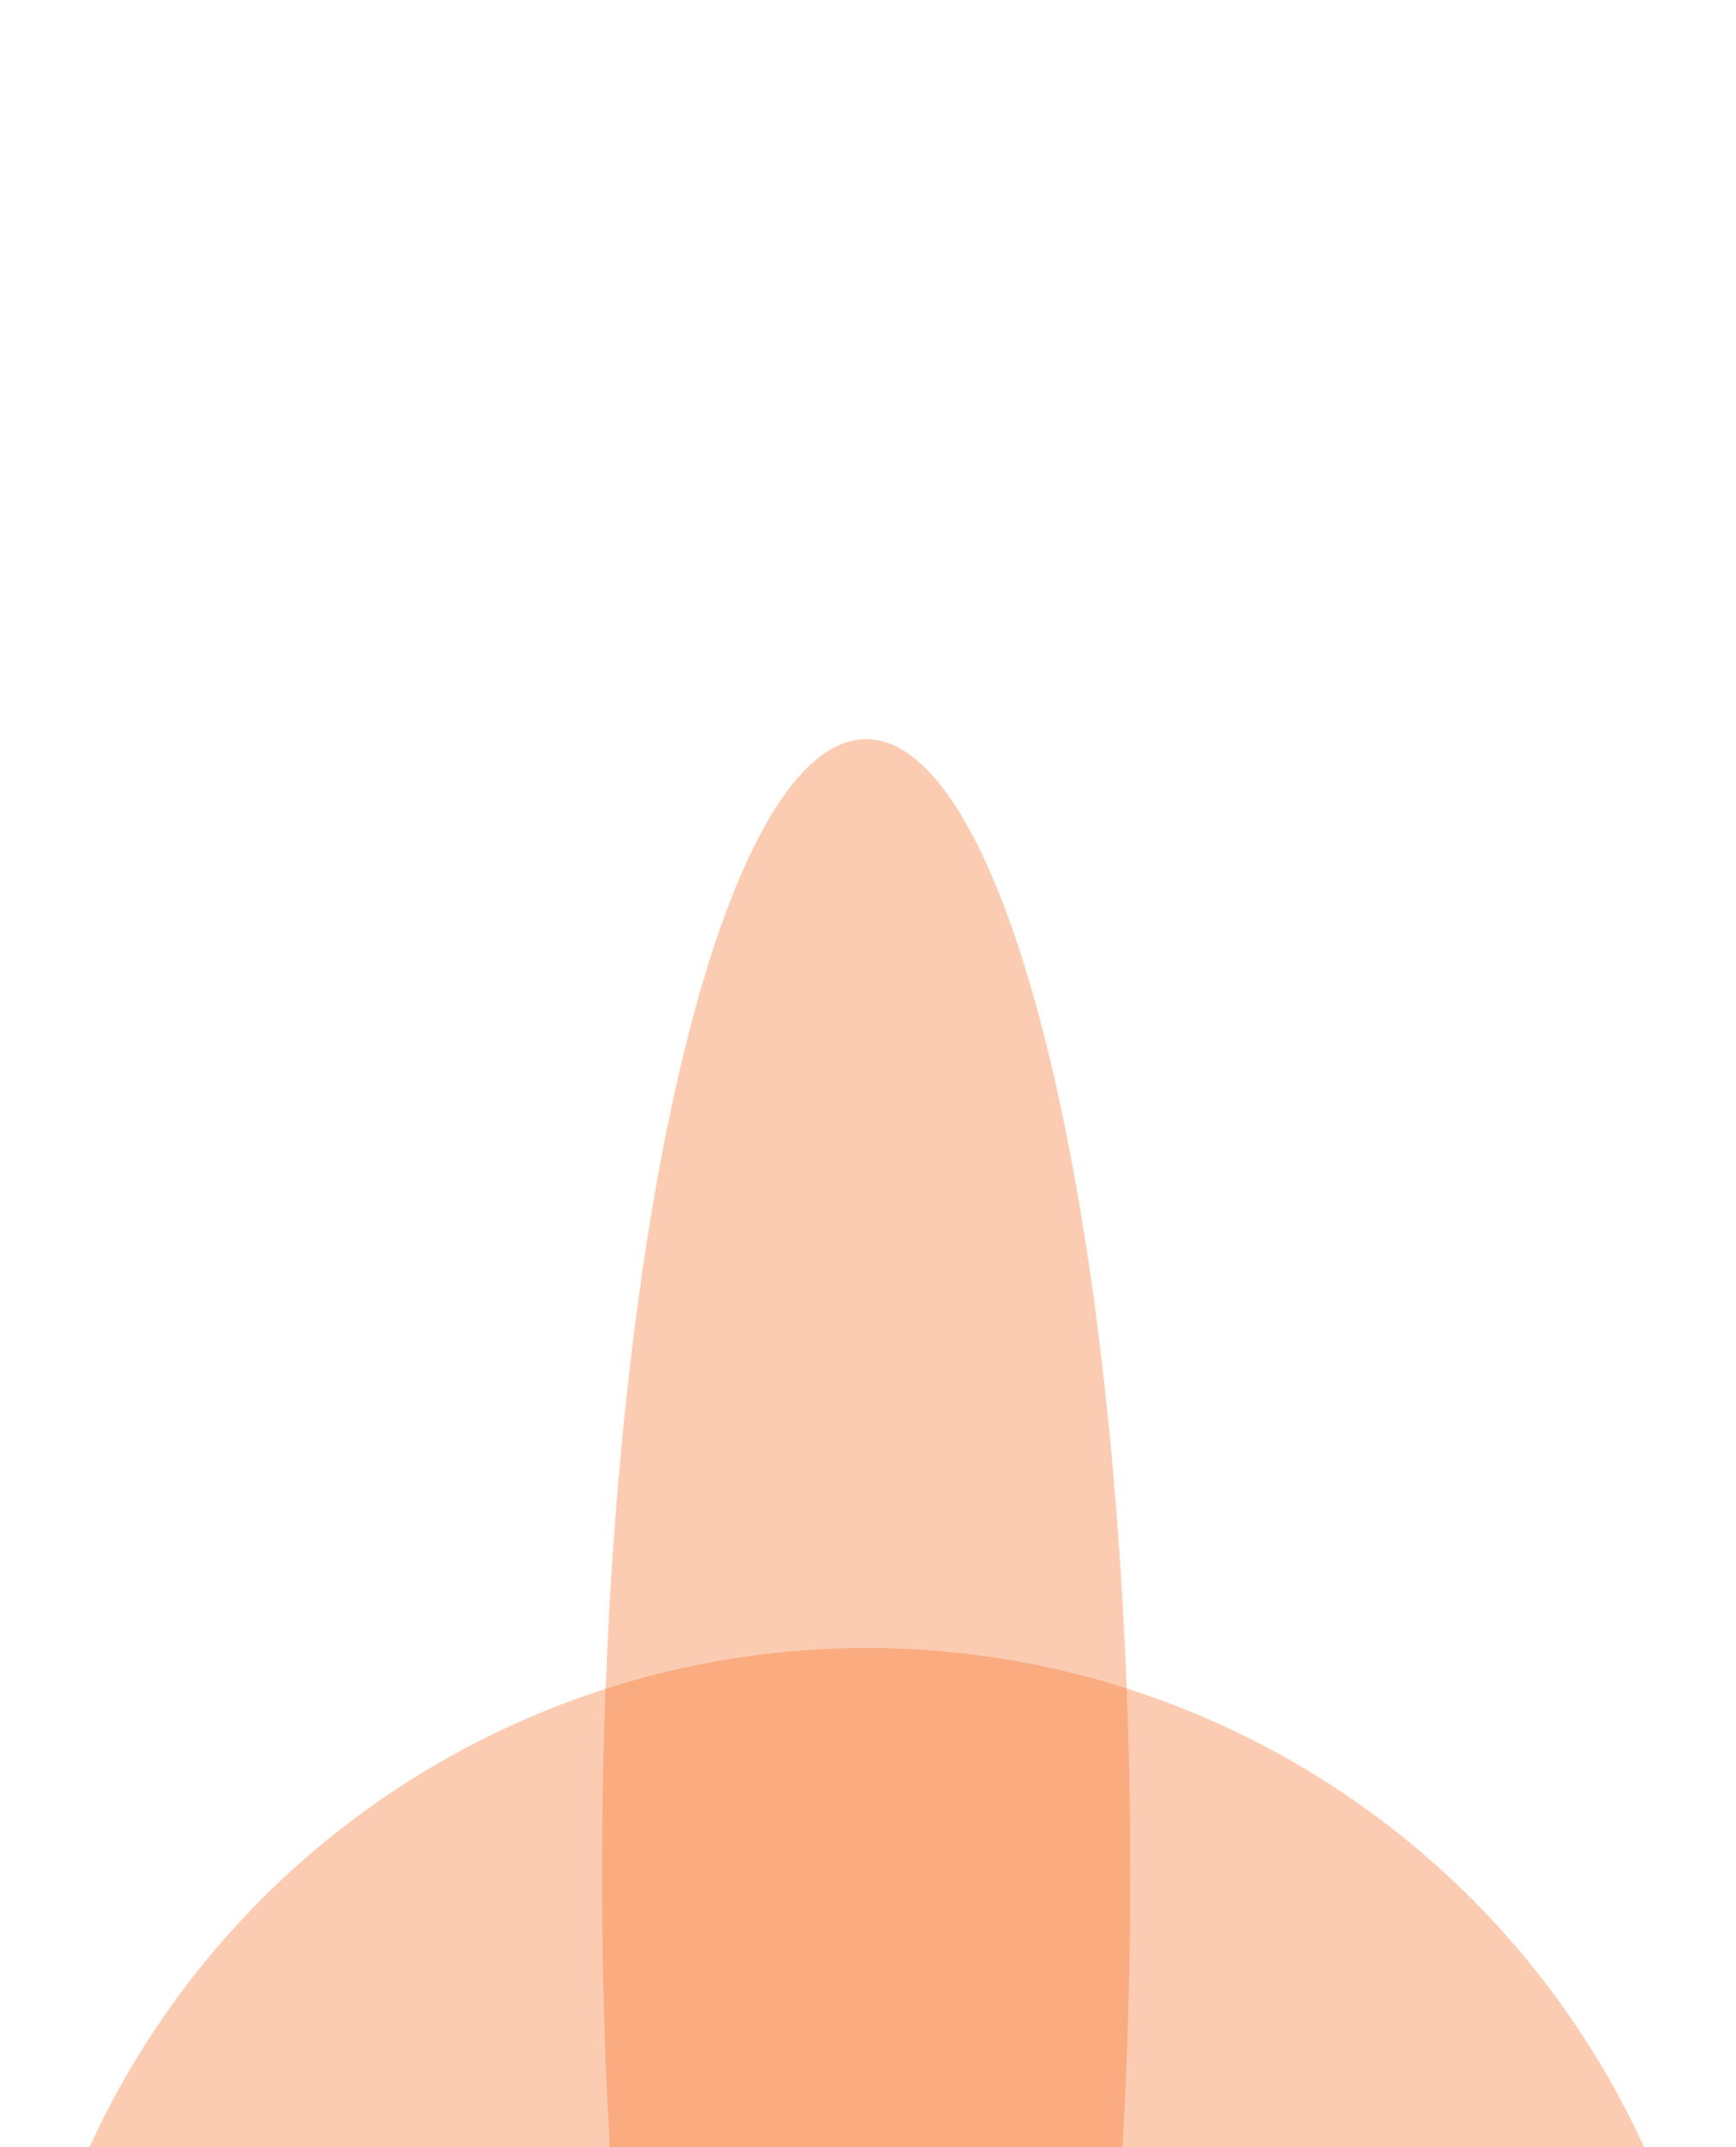
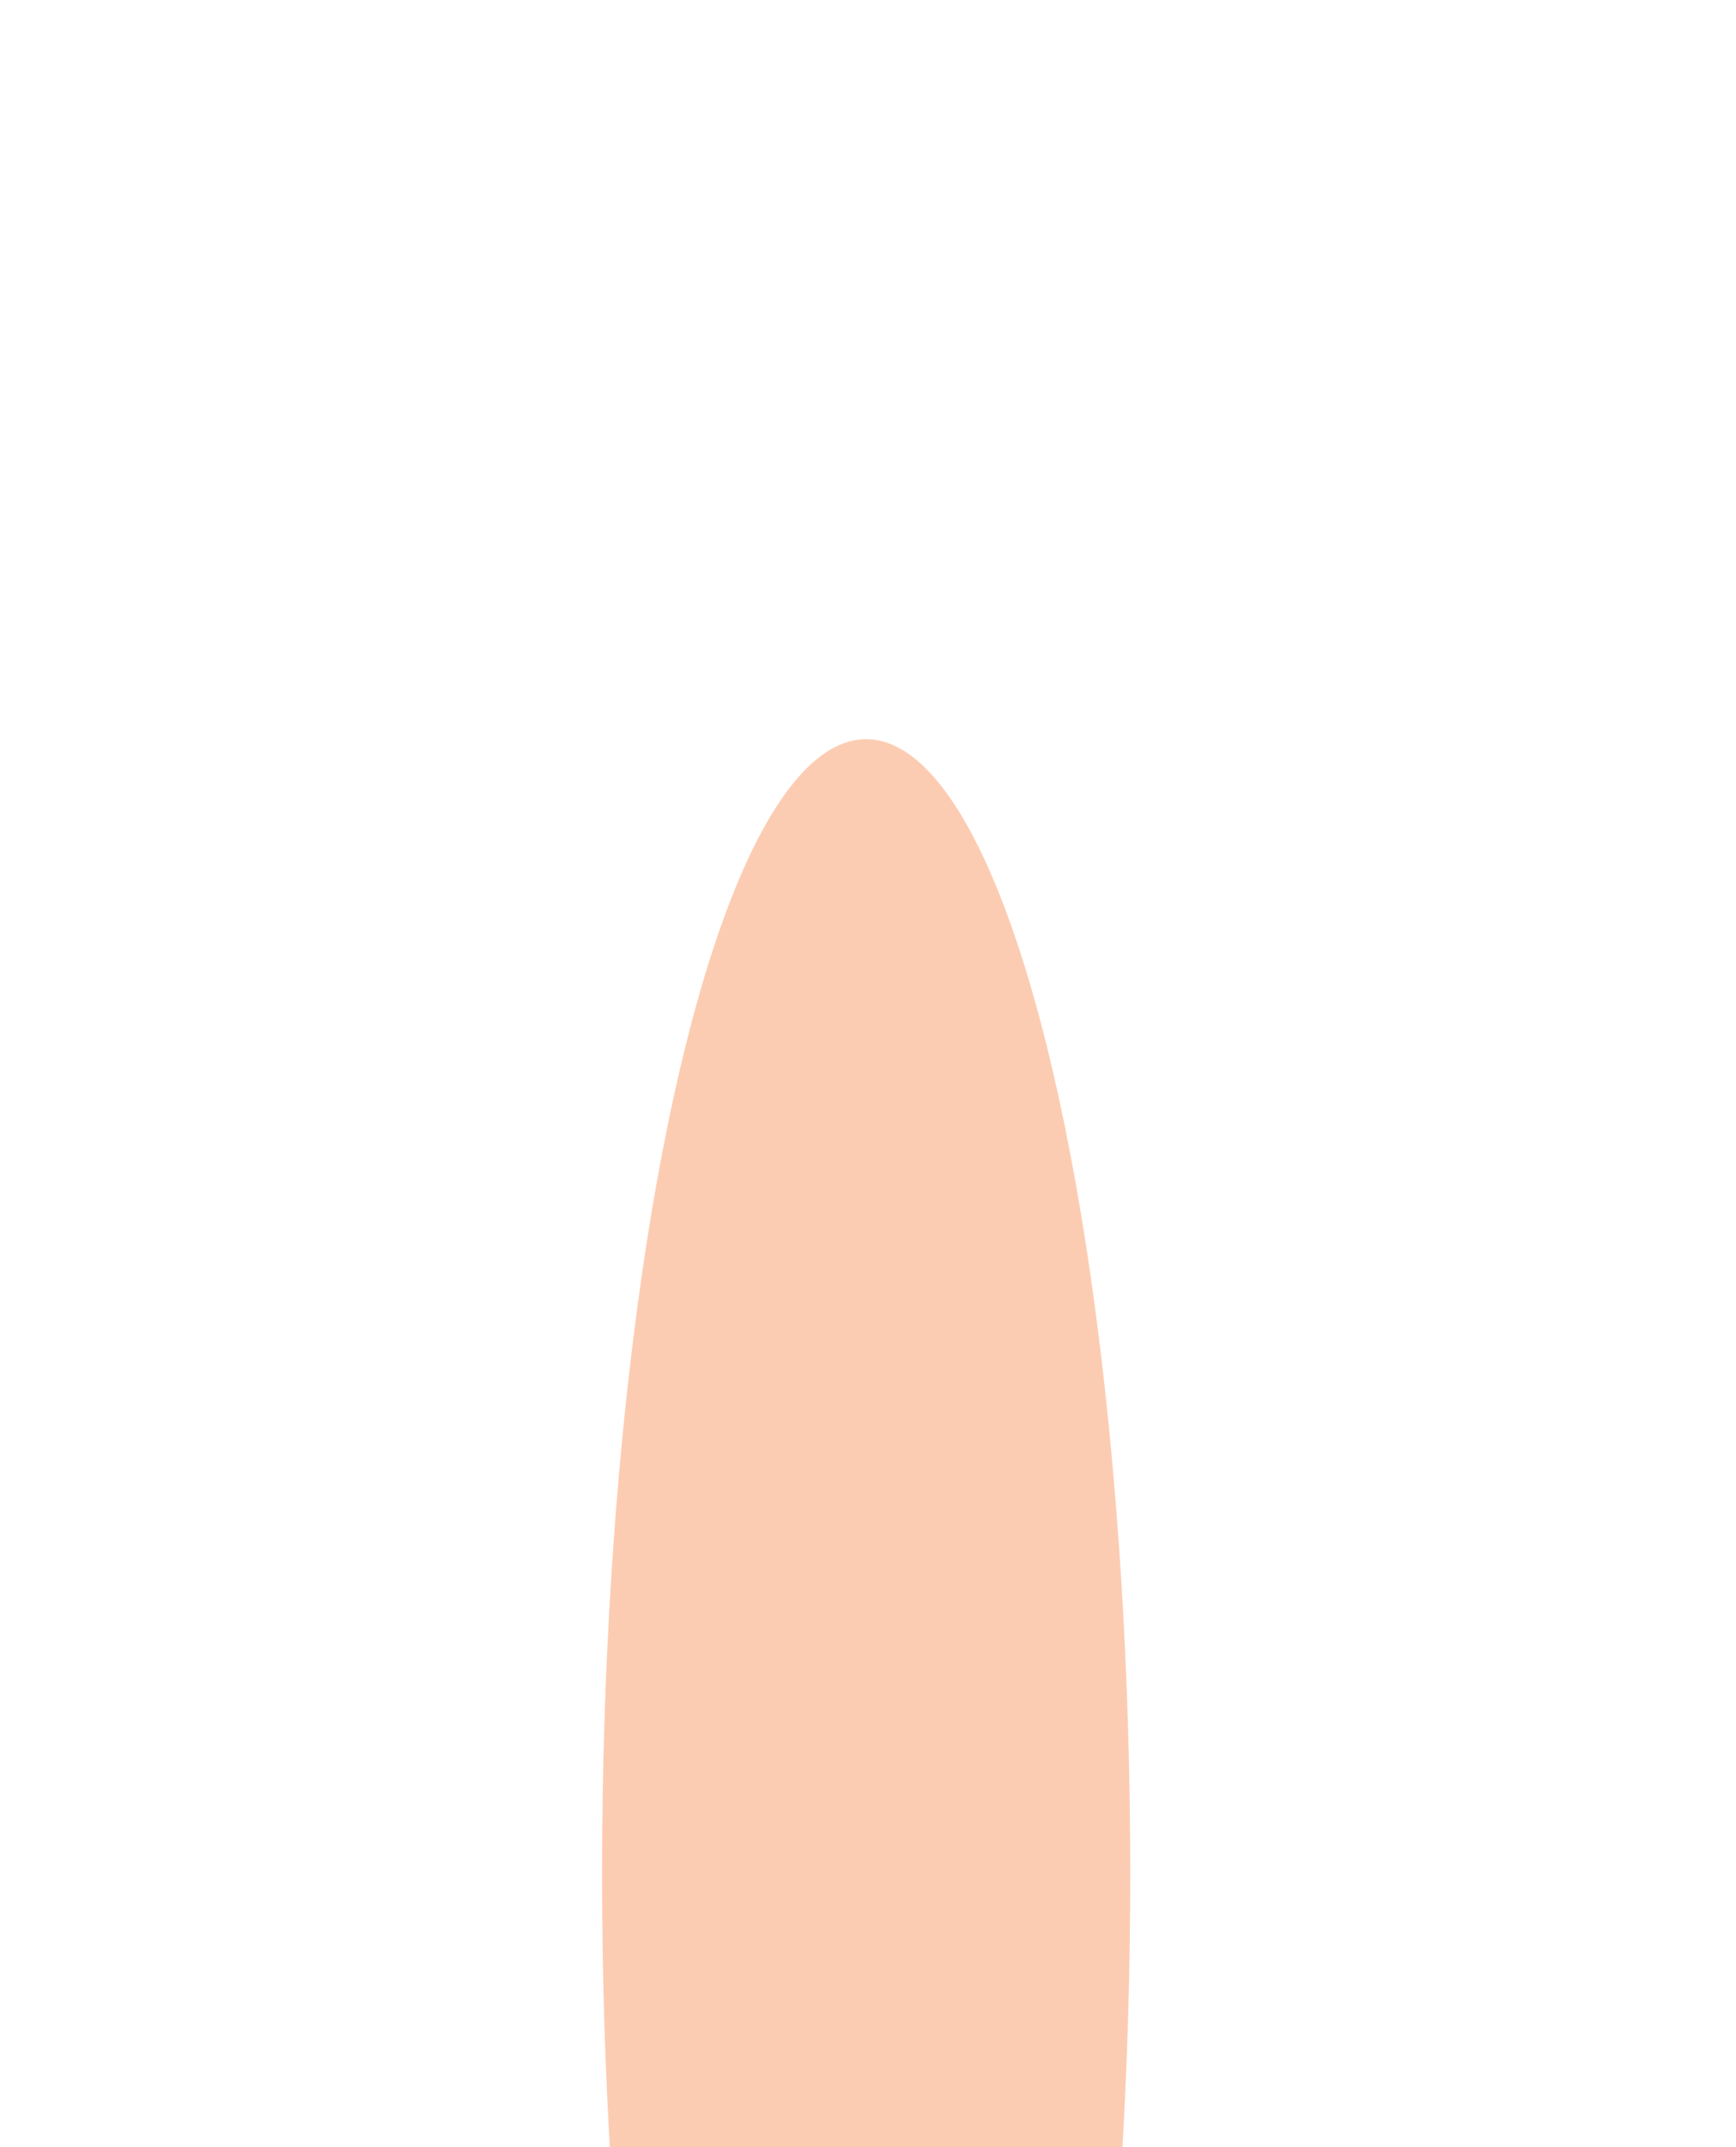
<svg xmlns="http://www.w3.org/2000/svg" width="470" height="581" viewBox="0 0 470 581" fill="none">
  <g filter="url(#filter0_f_1639_16333)">
-     <circle cx="234.668" cy="677.398" r="231.5" fill="#F66D24" fill-opacity="0.35" />
-   </g>
+     </g>
  <g filter="url(#filter1_f_1639_16333)">
    <ellipse cx="234.5" cy="507" rx="71.5" ry="307" fill="#F66D24" fill-opacity="0.35" />
  </g>
  <defs>
    <filter id="filter0_f_1639_16333" x="-196.832" y="245.898" width="863" height="863" filterUnits="userSpaceOnUse" color-interpolation-filters="sRGB">
      <feFlood flood-opacity="0" result="BackgroundImageFix" />
      <feBlend mode="normal" in="SourceGraphic" in2="BackgroundImageFix" result="shape" />
      <feGaussianBlur stdDeviation="100" result="effect1_foregroundBlur_1639_16333" />
    </filter>
    <filter id="filter1_f_1639_16333" x="-37" y="0" width="543" height="1014" filterUnits="userSpaceOnUse" color-interpolation-filters="sRGB">
      <feFlood flood-opacity="0" result="BackgroundImageFix" />
      <feBlend mode="normal" in="SourceGraphic" in2="BackgroundImageFix" result="shape" />
      <feGaussianBlur stdDeviation="100" result="effect1_foregroundBlur_1639_16333" />
    </filter>
  </defs>
</svg>